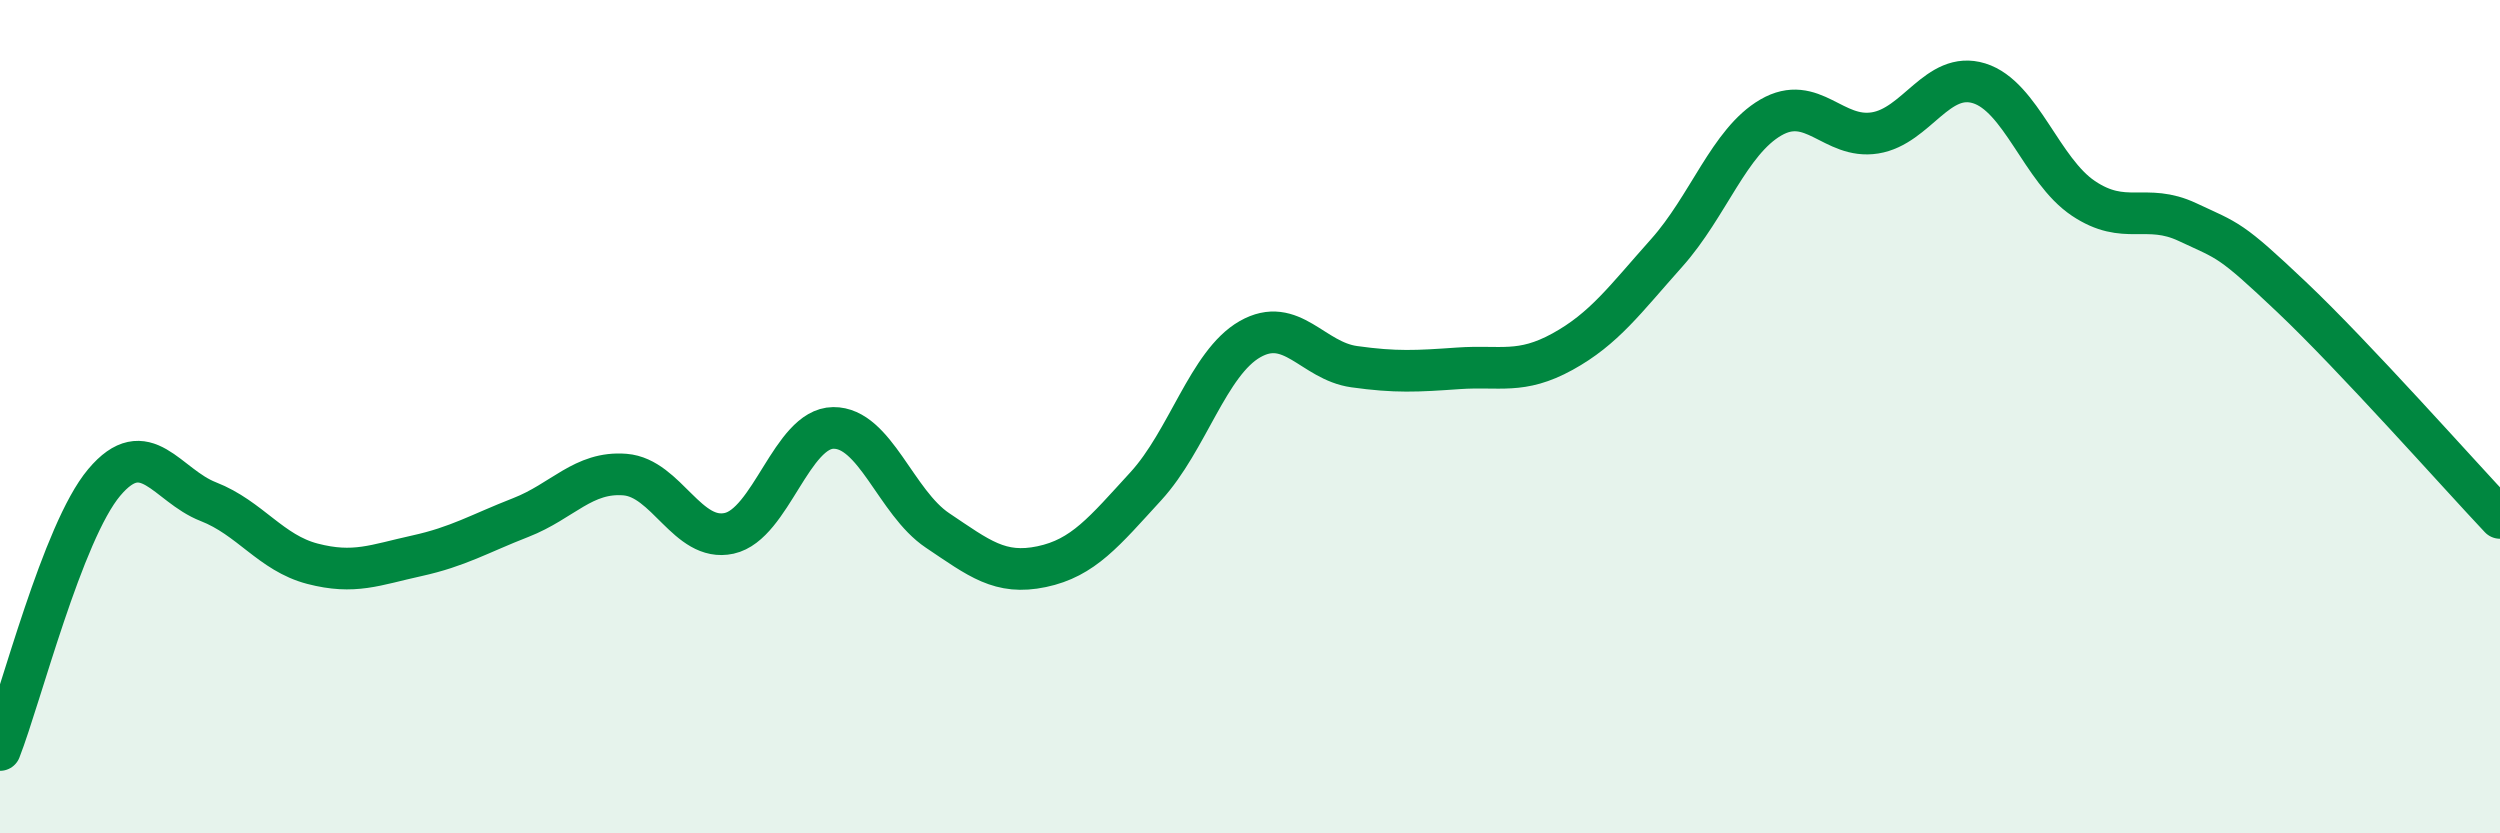
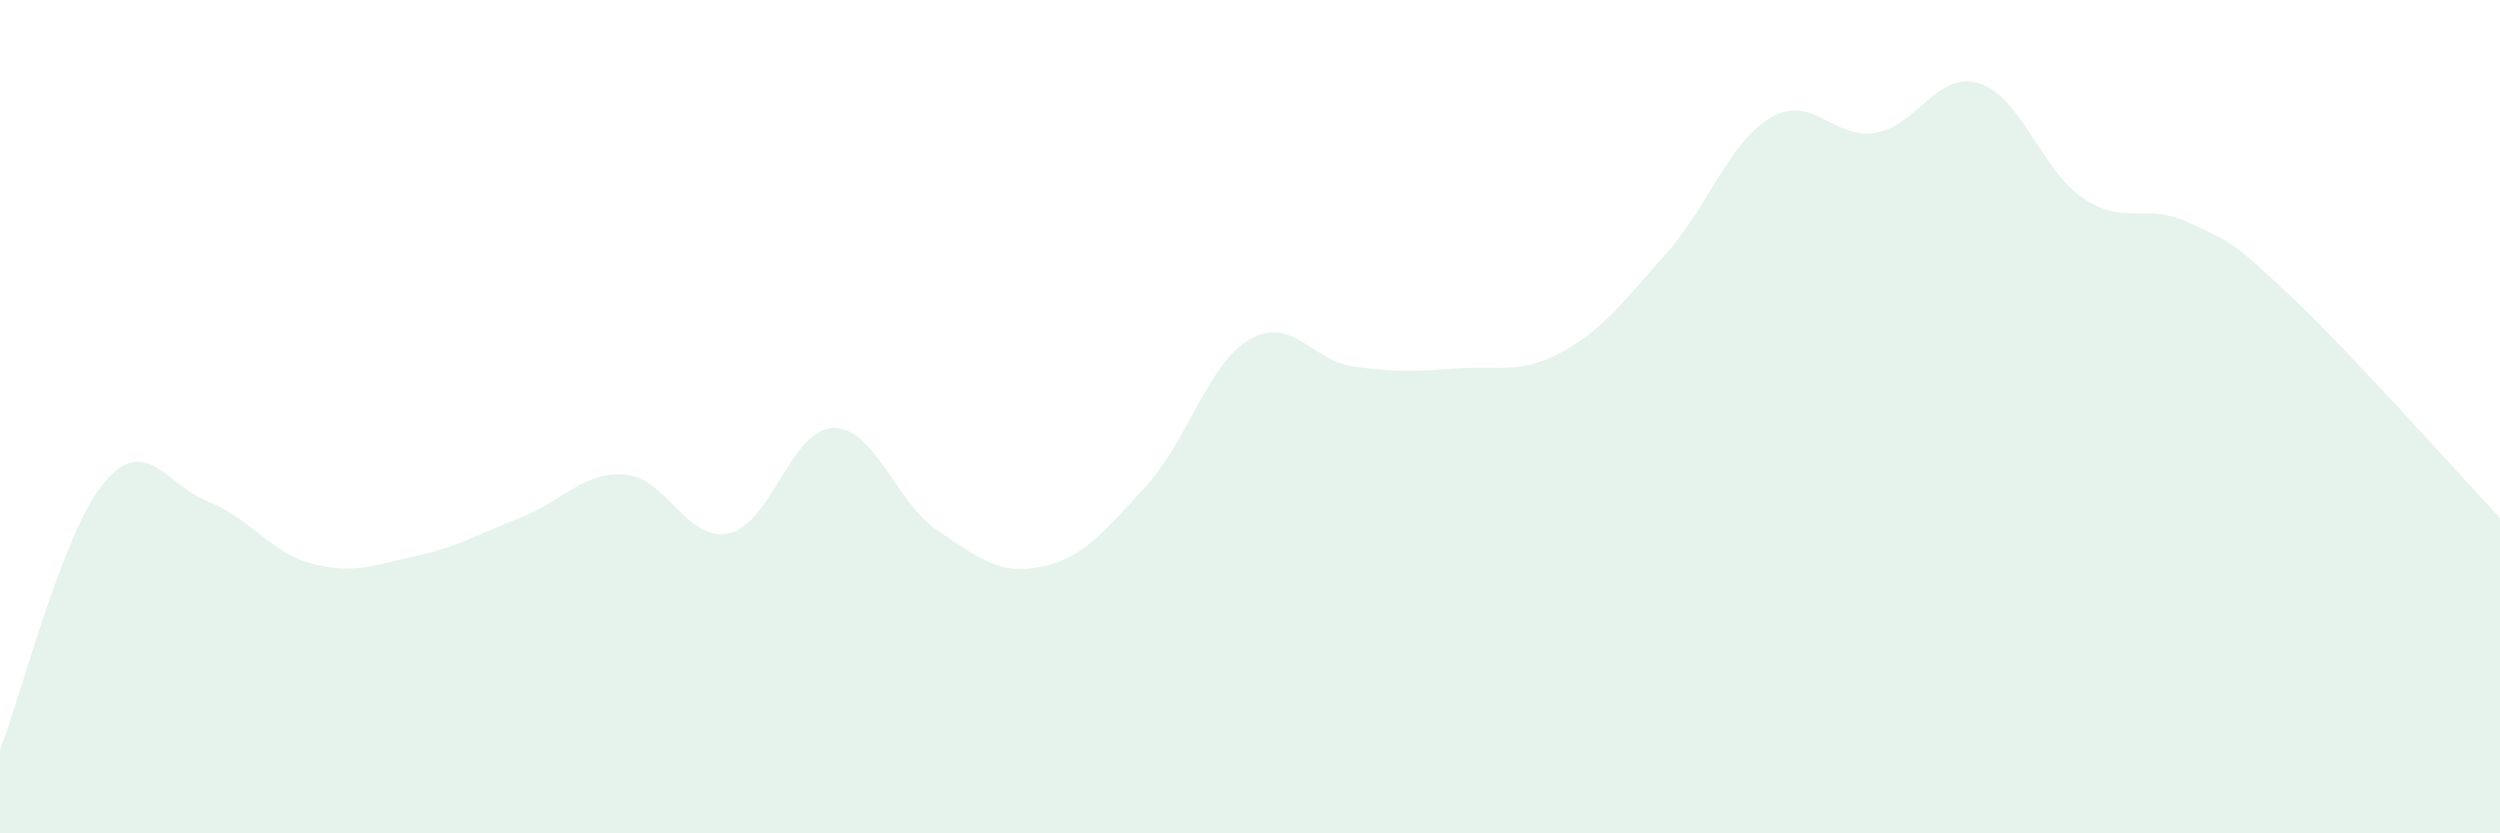
<svg xmlns="http://www.w3.org/2000/svg" width="60" height="20" viewBox="0 0 60 20">
  <path d="M 0,18 C 0.5,16.72 1.5,12.77 2.5,11.58 C 3.5,10.39 4,11.65 5,12.04 C 6,12.43 6.5,13.27 7.5,13.53 C 8.5,13.79 9,13.56 10,13.34 C 11,13.12 11.5,12.81 12.5,12.42 C 13.5,12.03 14,11.31 15,11.39 C 16,11.47 16.5,13.02 17.5,12.8 C 18.5,12.58 19,10.28 20,10.27 C 21,10.26 21.5,12.06 22.5,12.73 C 23.5,13.4 24,13.81 25,13.6 C 26,13.39 26.5,12.76 27.5,11.67 C 28.5,10.58 29,8.71 30,8.14 C 31,7.57 31.5,8.66 32.5,8.8 C 33.5,8.94 34,8.91 35,8.84 C 36,8.77 36.5,8.99 37.5,8.44 C 38.5,7.89 39,7.19 40,6.07 C 41,4.95 41.5,3.4 42.5,2.82 C 43.5,2.24 44,3.35 45,3.19 C 46,3.03 46.5,1.69 47.5,2 C 48.5,2.31 49,4.09 50,4.76 C 51,5.43 51.5,4.86 52.5,5.33 C 53.5,5.8 53.5,5.71 55,7.13 C 56.5,8.55 59,11.37 60,12.43L60 20L0 20Z" fill="#008740" opacity="0.1" stroke-linecap="round" stroke-linejoin="round" />
-   <path d="M 0,18 C 0.5,16.72 1.5,12.77 2.5,11.58 C 3.5,10.39 4,11.65 5,12.04 C 6,12.43 6.5,13.27 7.5,13.53 C 8.5,13.79 9,13.56 10,13.34 C 11,13.12 11.5,12.81 12.5,12.42 C 13.5,12.03 14,11.31 15,11.39 C 16,11.47 16.5,13.02 17.5,12.8 C 18.5,12.58 19,10.28 20,10.27 C 21,10.26 21.5,12.06 22.5,12.73 C 23.5,13.4 24,13.81 25,13.6 C 26,13.39 26.5,12.76 27.5,11.67 C 28.5,10.58 29,8.71 30,8.14 C 31,7.57 31.5,8.66 32.5,8.8 C 33.5,8.94 34,8.91 35,8.84 C 36,8.77 36.5,8.99 37.5,8.44 C 38.5,7.89 39,7.19 40,6.07 C 41,4.95 41.5,3.4 42.5,2.82 C 43.5,2.24 44,3.35 45,3.19 C 46,3.03 46.5,1.69 47.5,2 C 48.5,2.31 49,4.09 50,4.76 C 51,5.43 51.5,4.86 52.5,5.33 C 53.5,5.8 53.5,5.71 55,7.13 C 56.5,8.55 59,11.37 60,12.43" stroke="#008740" stroke-width="1" fill="none" stroke-linecap="round" stroke-linejoin="round" />
</svg>